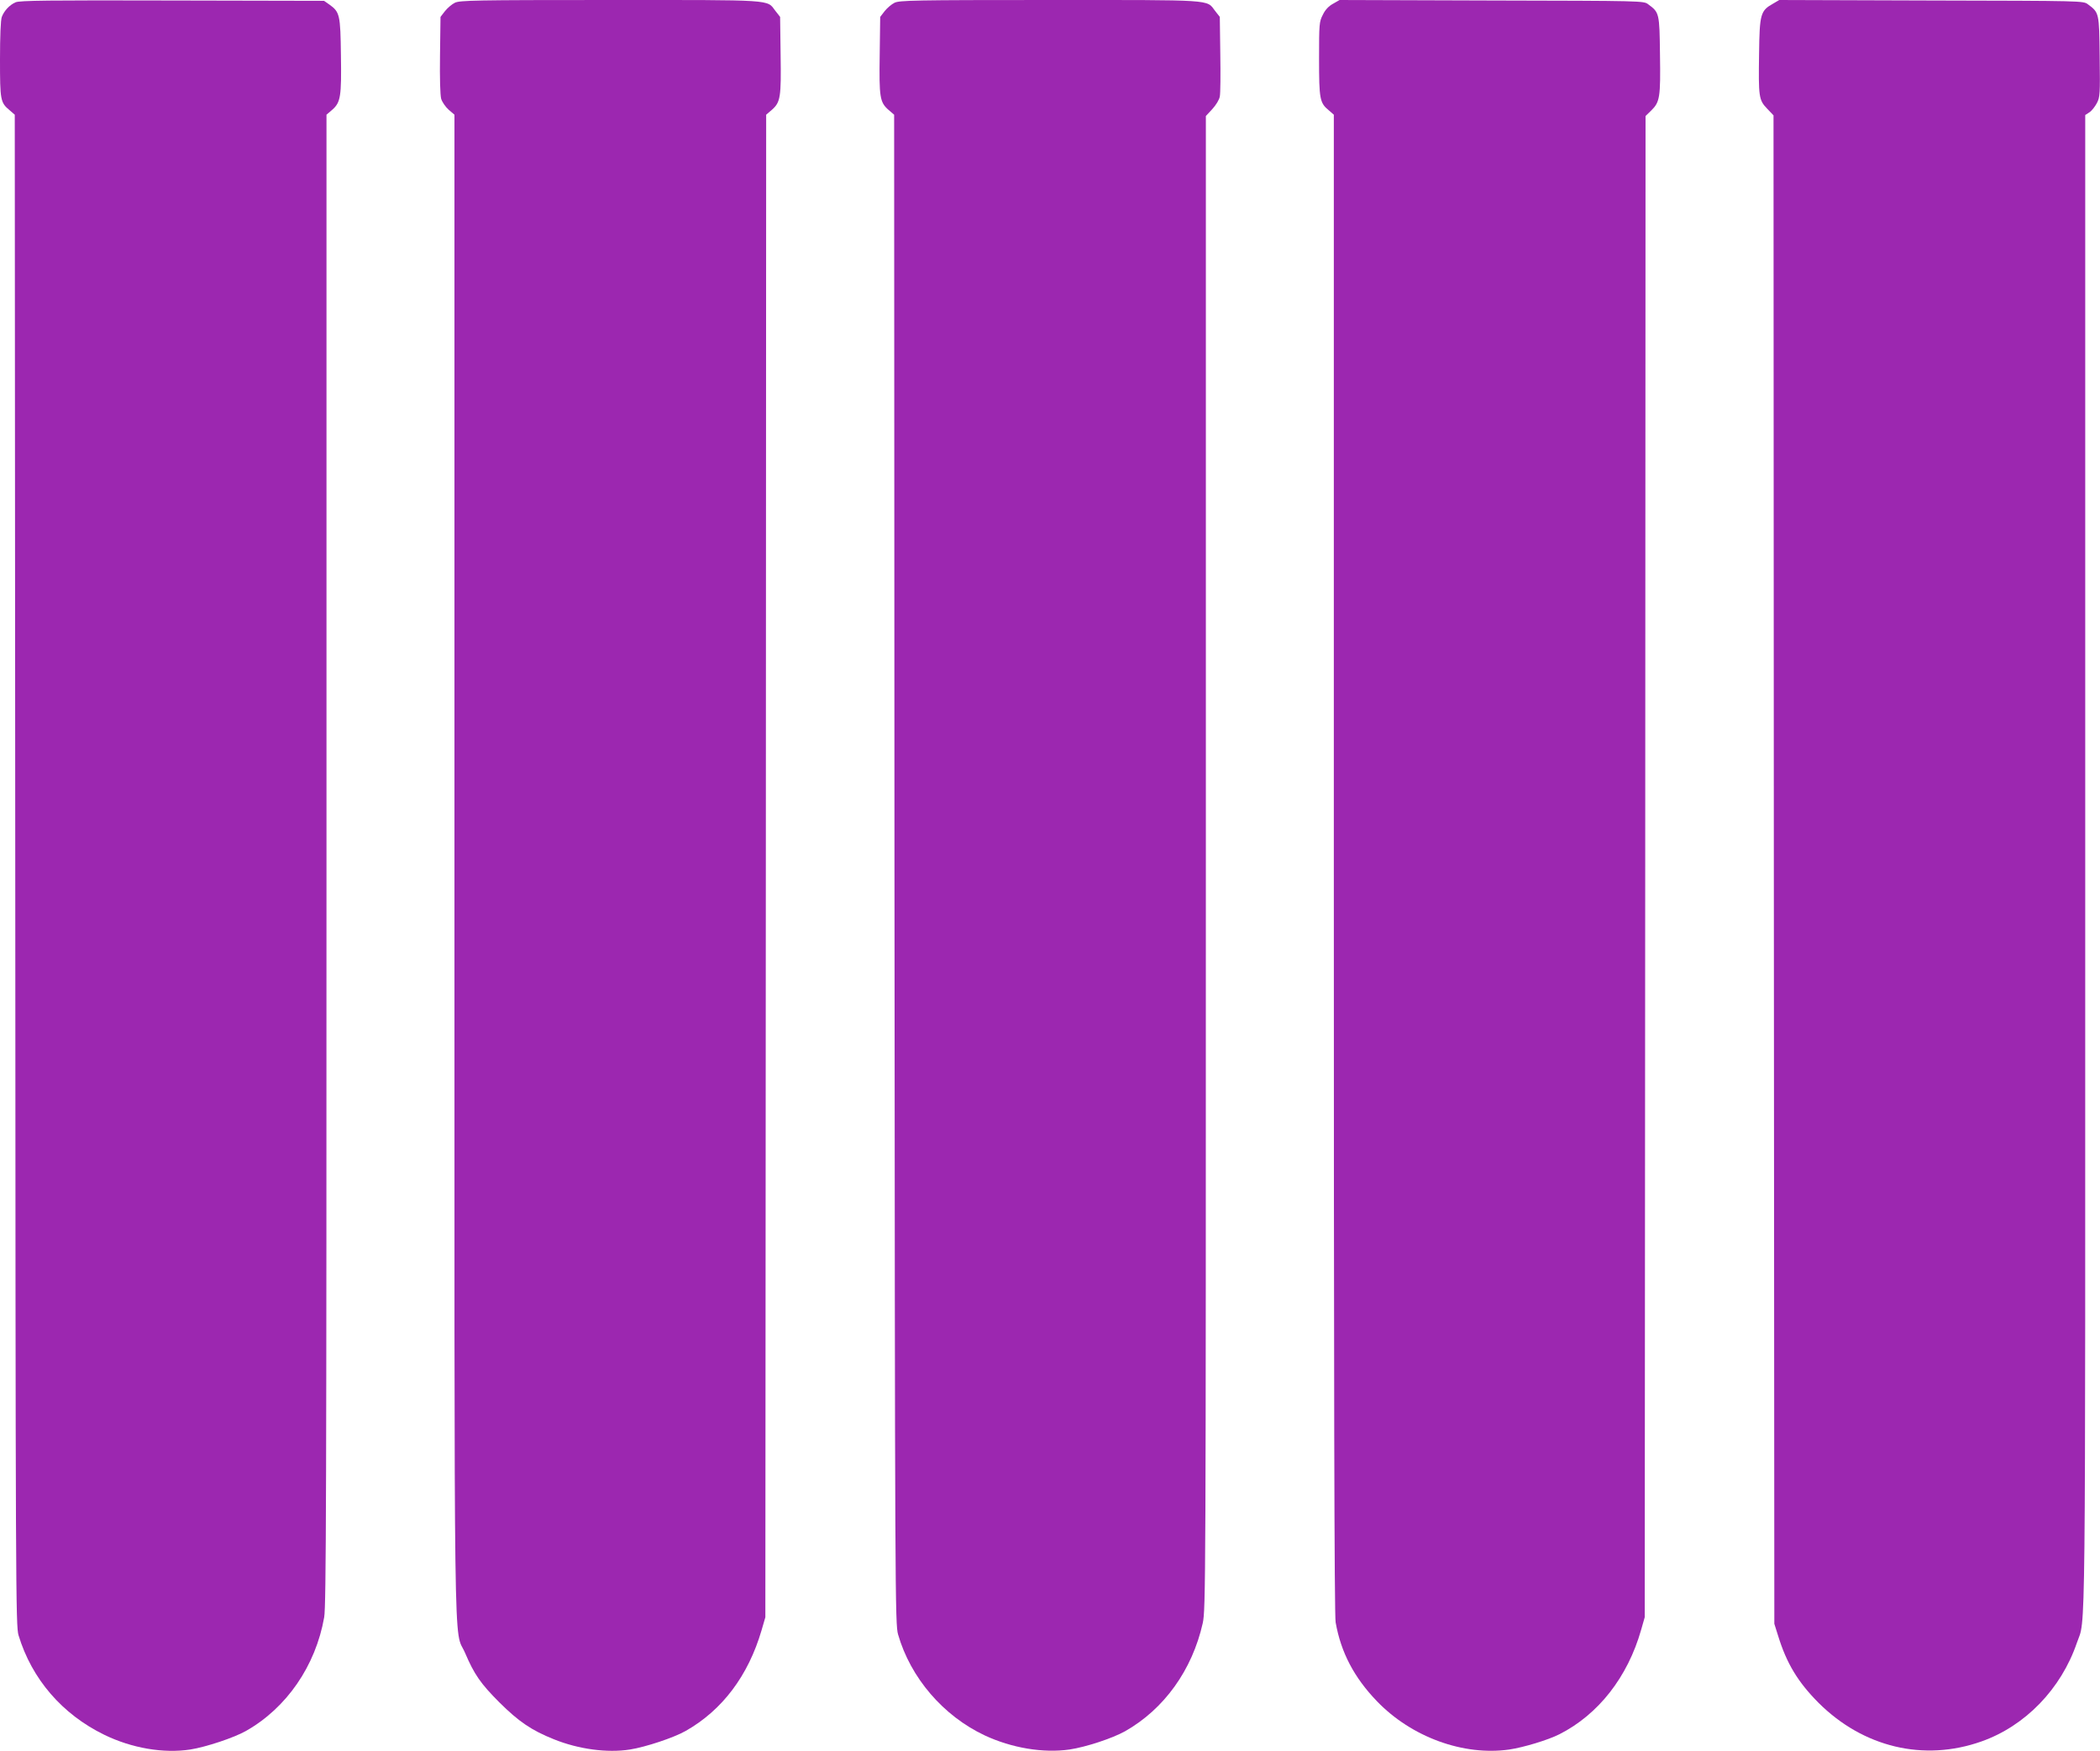
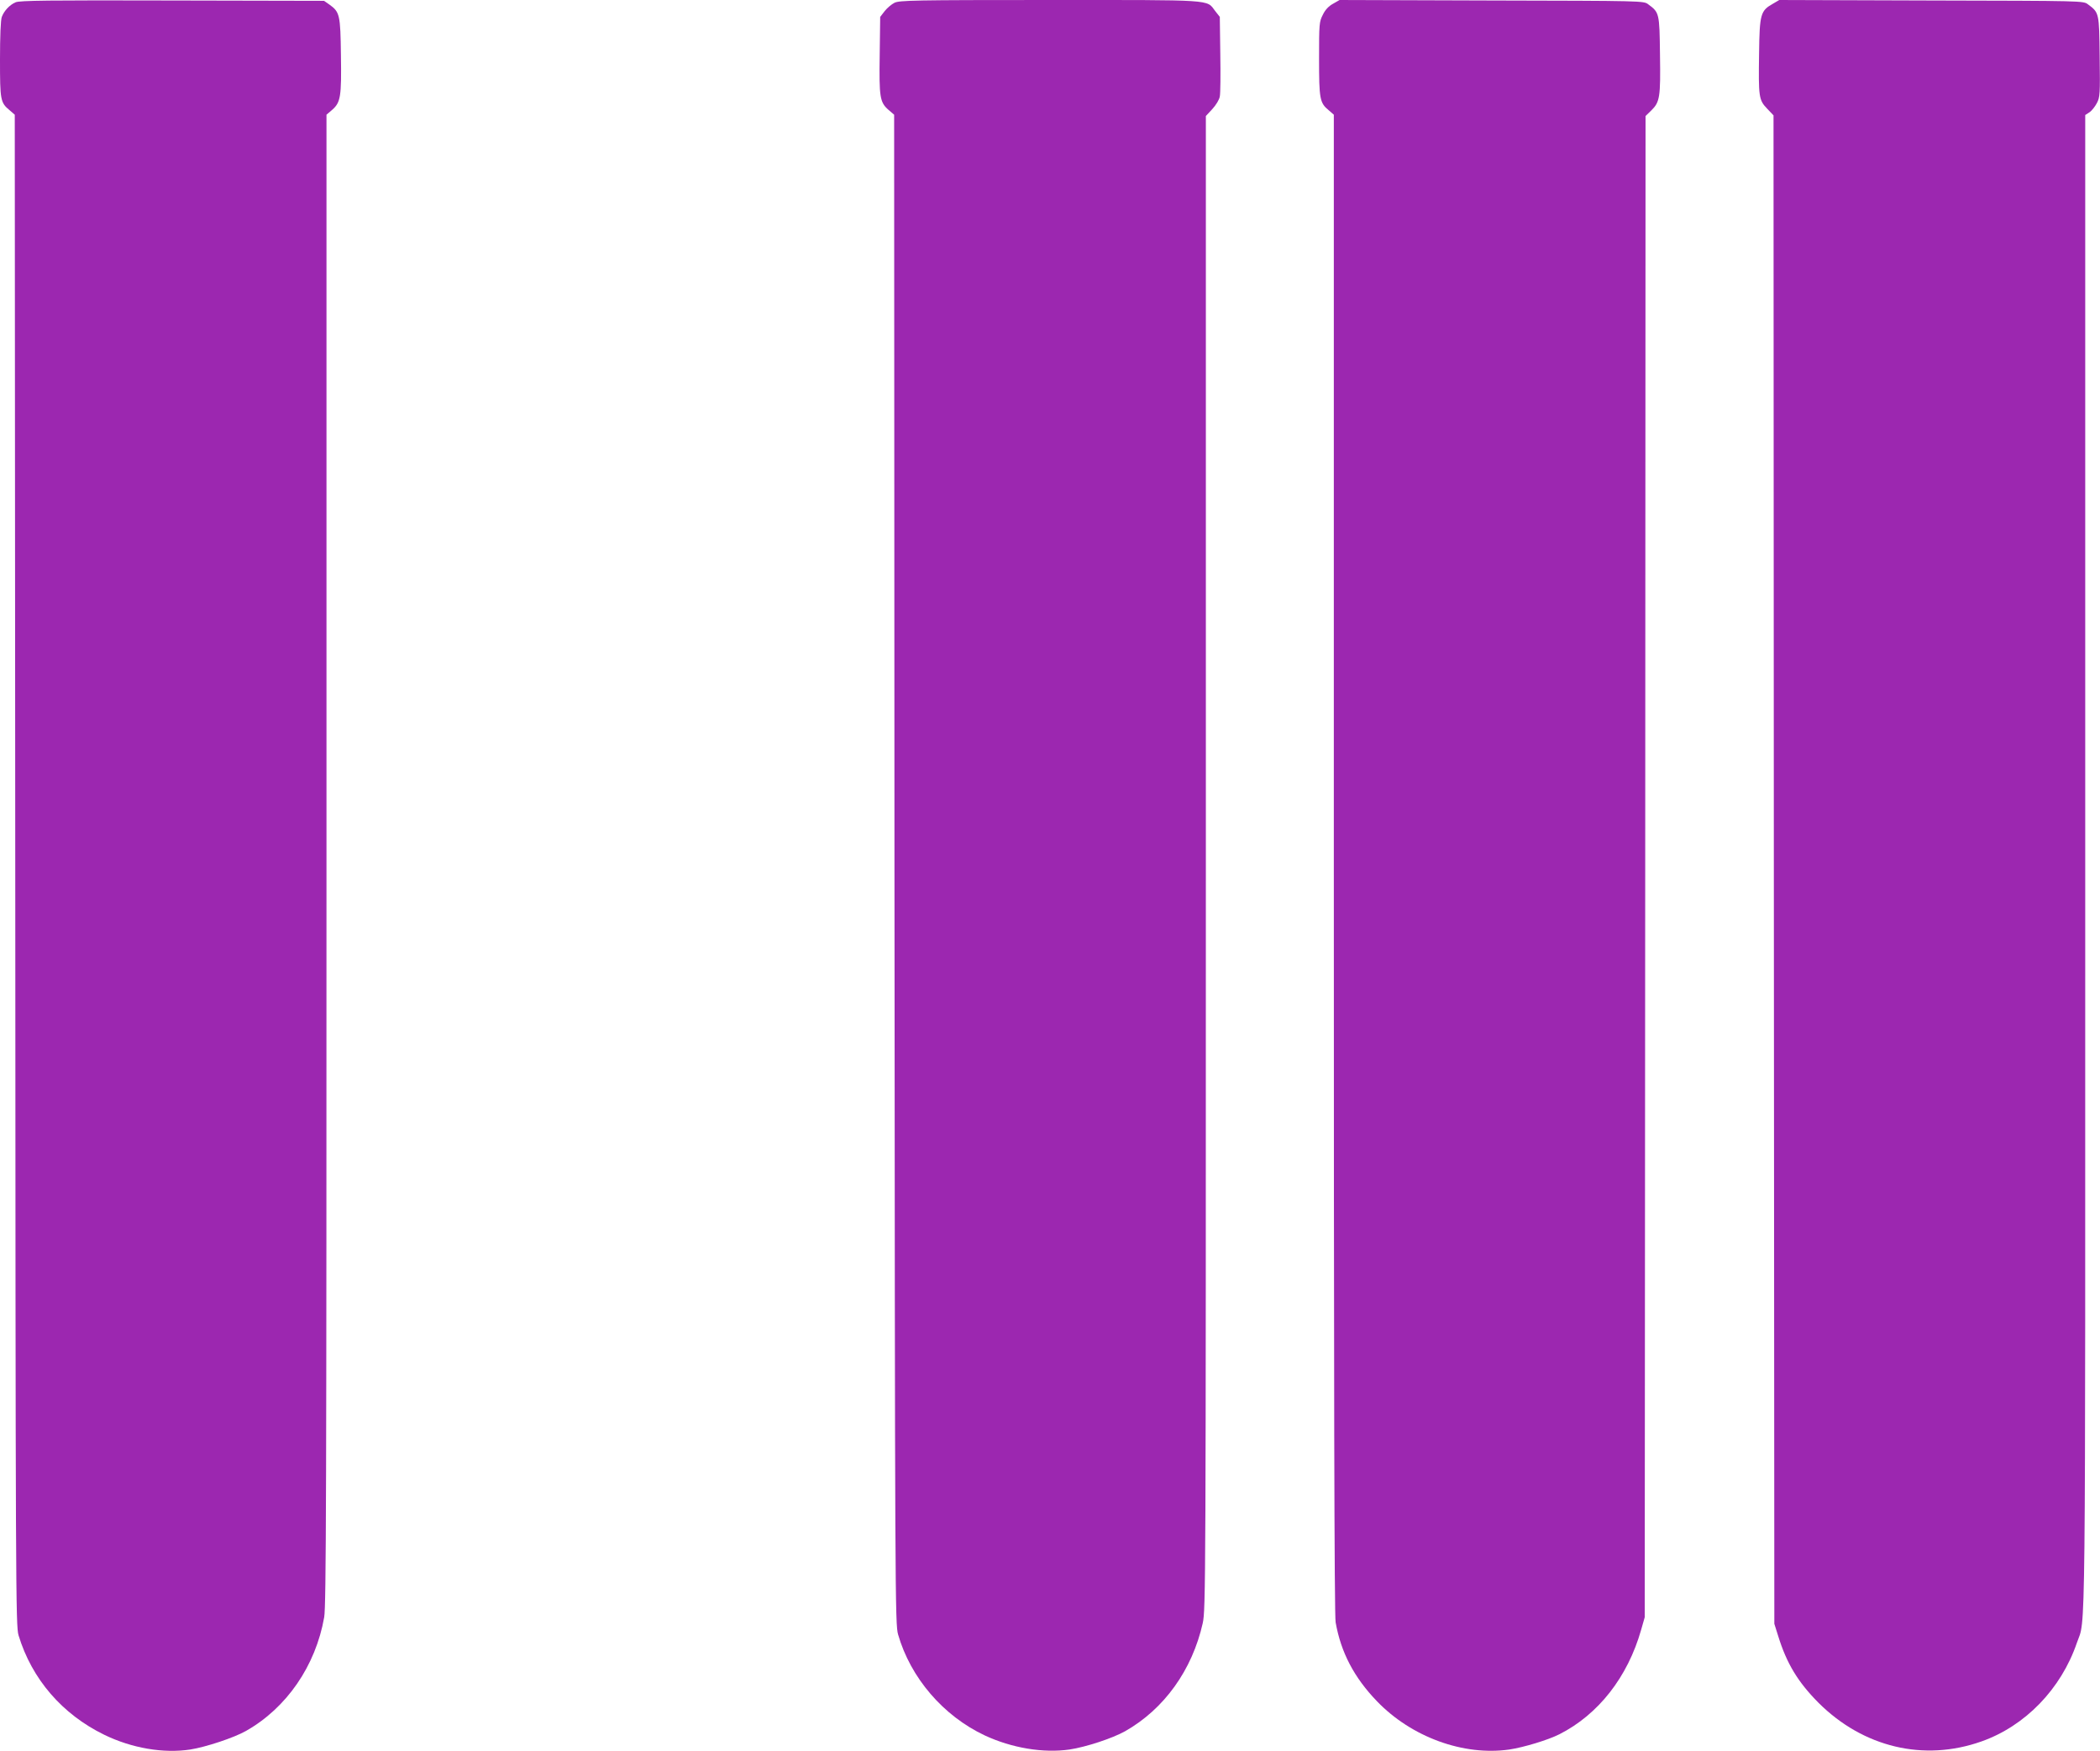
<svg xmlns="http://www.w3.org/2000/svg" version="1.0" width="1280pt" height="1067pt" viewBox="0 0 1280 1067" preserveAspectRatio="xMidYMid meet">
  <g transform="translate(0,1067) scale(0.1,-0.1)" fill="#9c27b0" stroke="none">
    <path d="M95 10656 c-37 -16 -70 -52 -84 -89 -7 -17 -11 -120 -11 -258 0 -251 2 -264 60 -312 l30 -26 3 -4603 c2 -4419 3 -4605 20 -4663 81 -267 266 -481 522 -606 168 -82 362 -115 525 -90 95 15 267 72 339 113 248 140 425 397 477 693 12 68 14 756 14 4618 l0 4538 35 30 c51 45 57 80 53 333 -3 245 -7 263 -70 308 l-33 23 -925 2 c-756 2 -930 0 -955 -11z" />
-     <path d="M2772 10653 c-18 -9 -45 -32 -60 -51 l-27 -35 -3 -231 c-2 -146 1 -244 7 -268 6 -20 27 -50 46 -67 l35 -30 0 -4571 c0 -5064 -6 -4638 65 -4803 56 -131 95 -187 210 -302 116 -115 194 -169 332 -224 149 -60 324 -84 463 -62 95 15 267 72 339 113 223 126 382 337 463 614 l23 79 3 4578 2 4578 35 30 c52 46 57 76 53 335 l-3 231 -29 37 c-53 70 2 66 -1008 66 -825 0 -916 -2 -946 -17z" />
    <path d="M5452 10653 c-18 -9 -45 -32 -60 -51 l-27 -35 -3 -231 c-4 -259 1 -289 53 -335 l35 -30 2 -4598 c3 -4458 4 -4600 22 -4663 76 -264 275 -496 528 -615 165 -77 357 -109 517 -86 100 15 261 68 338 111 239 135 410 374 474 659 18 84 19 208 19 4635 l0 4549 39 42 c23 25 43 58 46 77 4 19 5 135 3 259 l-3 226 -29 37 c-53 70 2 66 -1008 66 -825 0 -916 -2 -946 -17z" />
    <path d="M8125 10647 c-26 -14 -48 -37 -62 -67 -22 -42 -23 -56 -23 -267 0 -246 4 -270 59 -315 l31 -27 0 -4564 c0 -3145 3 -4582 11 -4623 32 -183 113 -337 252 -481 211 -219 528 -334 807 -294 87 13 236 58 305 93 237 120 416 348 498 636 l22 77 3 4574 2 4574 35 34 c52 51 57 80 53 340 -3 254 -4 257 -72 307 -27 21 -36 21 -954 23 l-927 3 -40 -23z" />
    <path d="M10806 10647 c-75 -42 -81 -63 -84 -302 -4 -265 -2 -284 49 -337 l39 -41 2 -4596 3 -4596 23 -73 c52 -169 121 -282 246 -408 273 -272 642 -360 993 -236 267 94 486 320 582 601 55 160 51 -174 51 4757 l0 4553 26 17 c14 9 34 35 45 56 19 36 20 56 17 283 -3 268 -3 268 -72 319 -27 21 -36 21 -954 23 l-927 3 -39 -23z" />
  </g>
</svg>